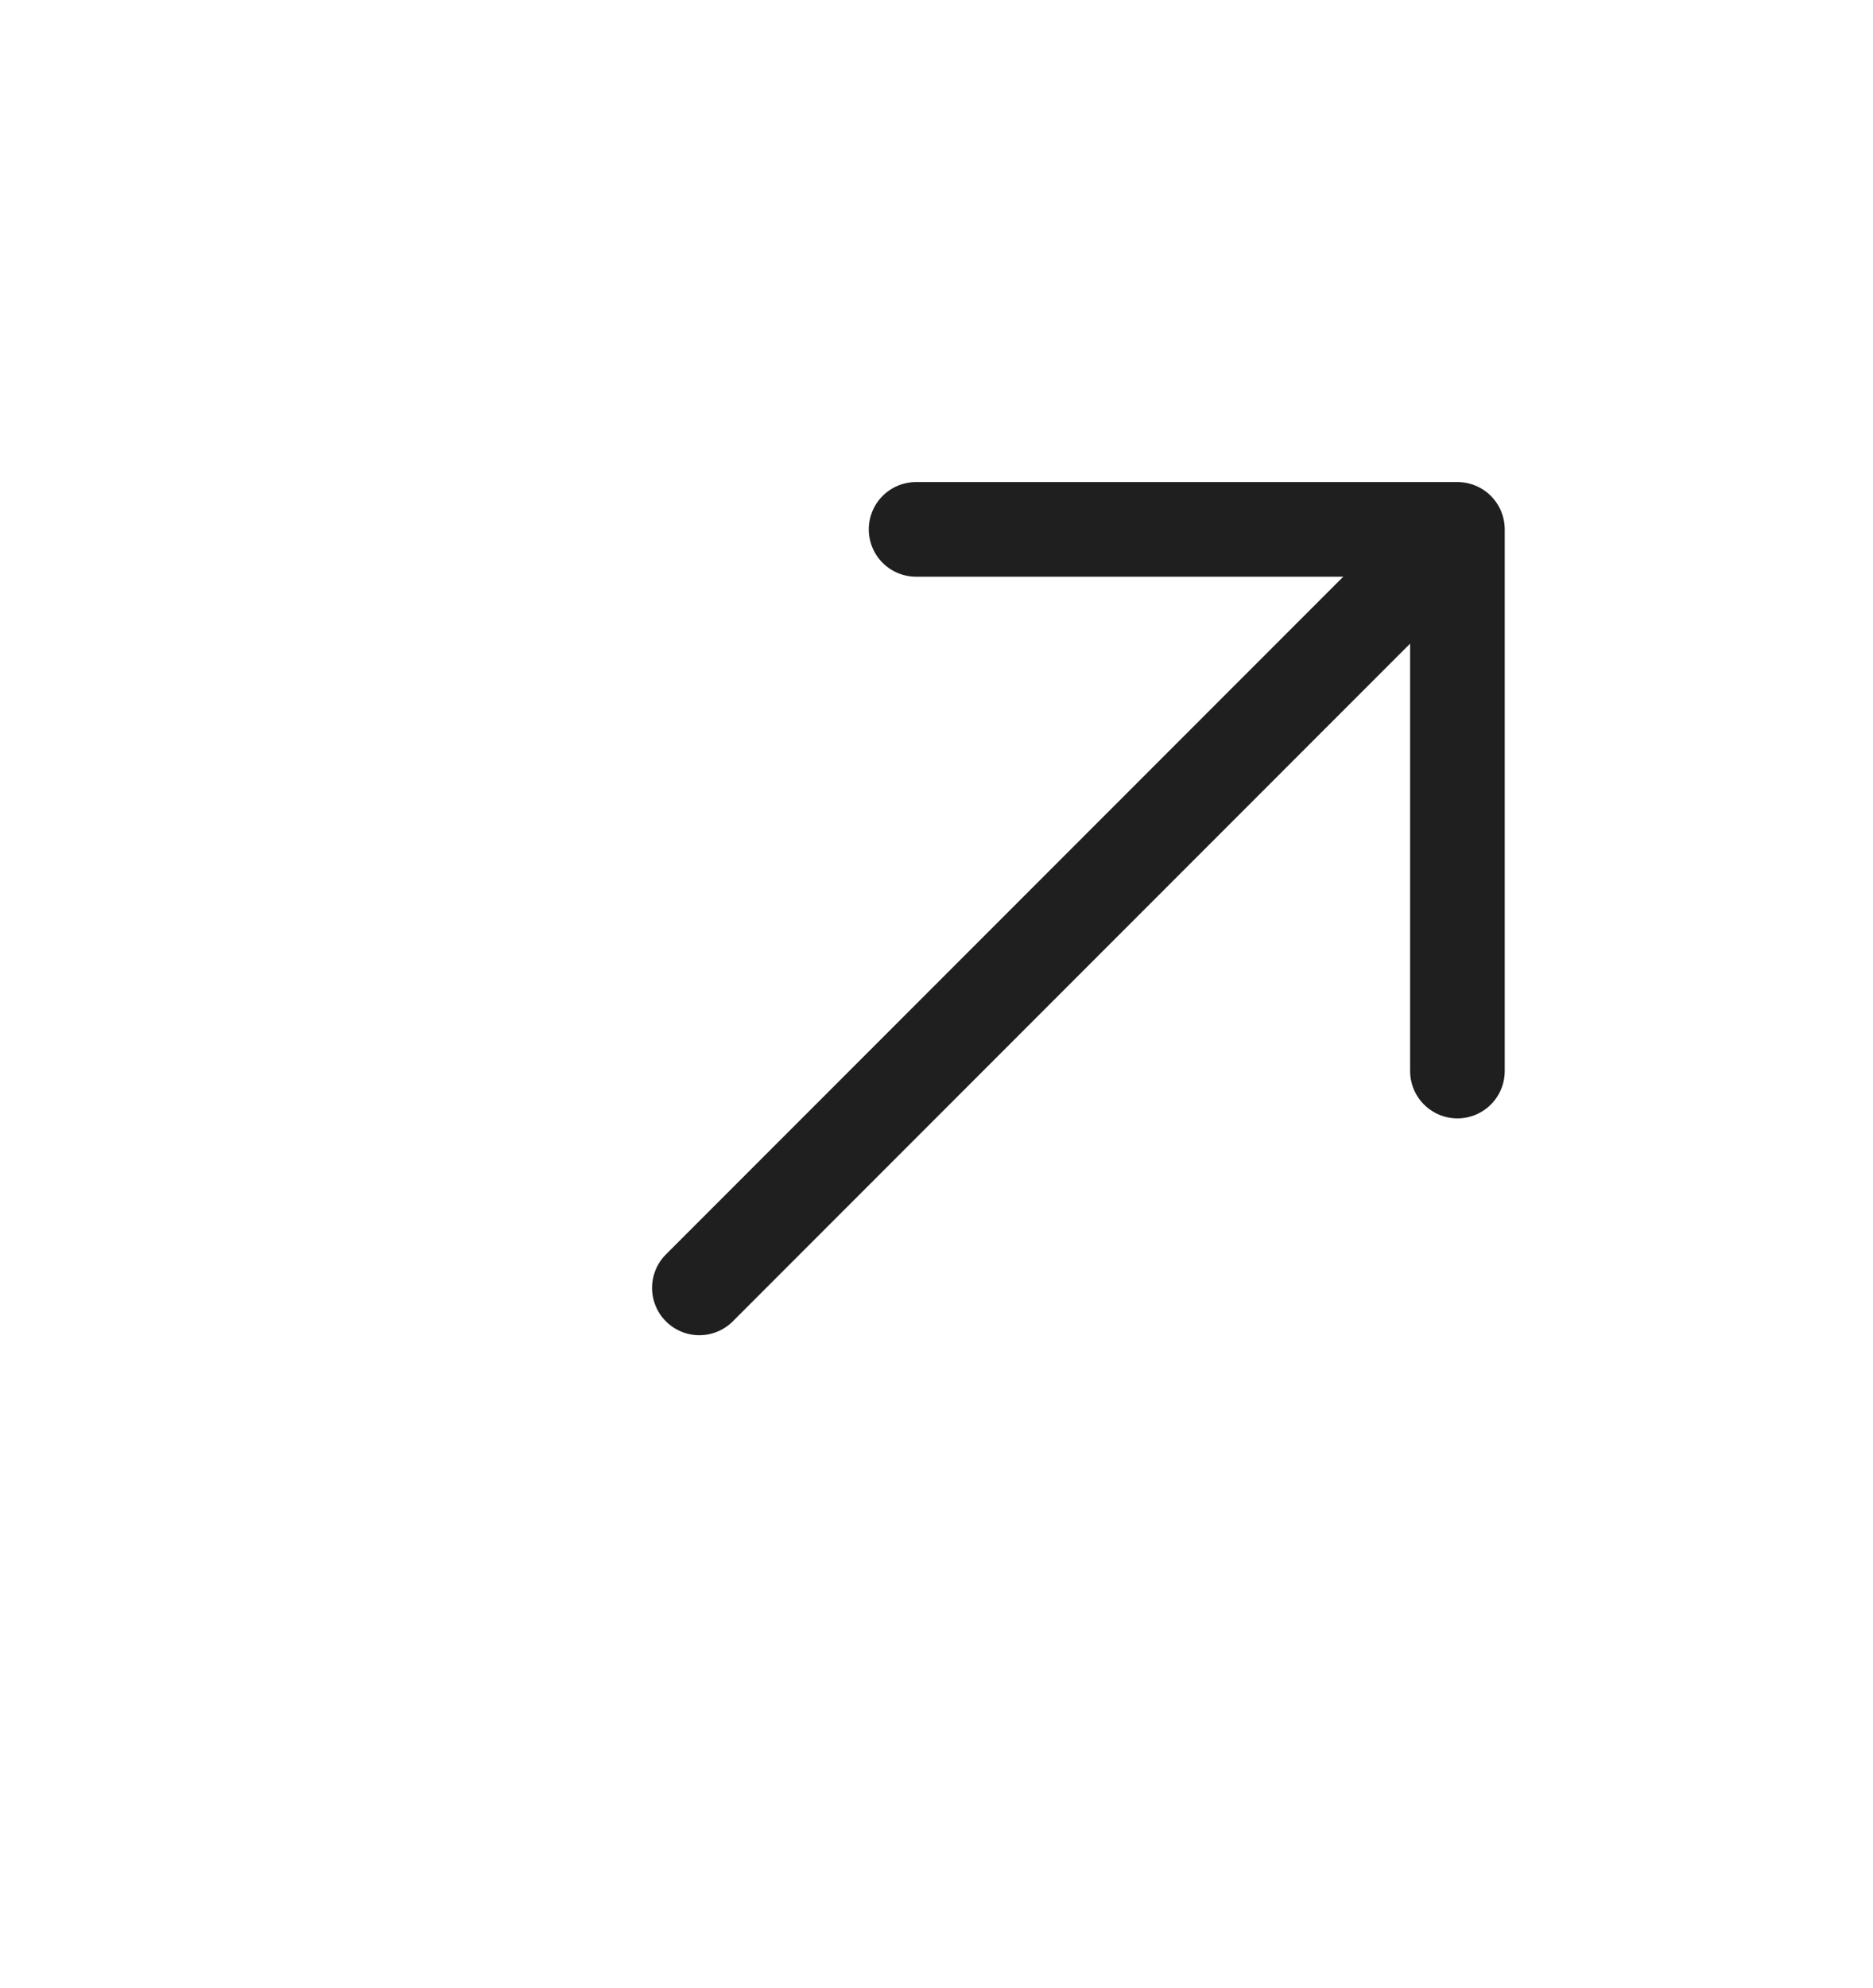
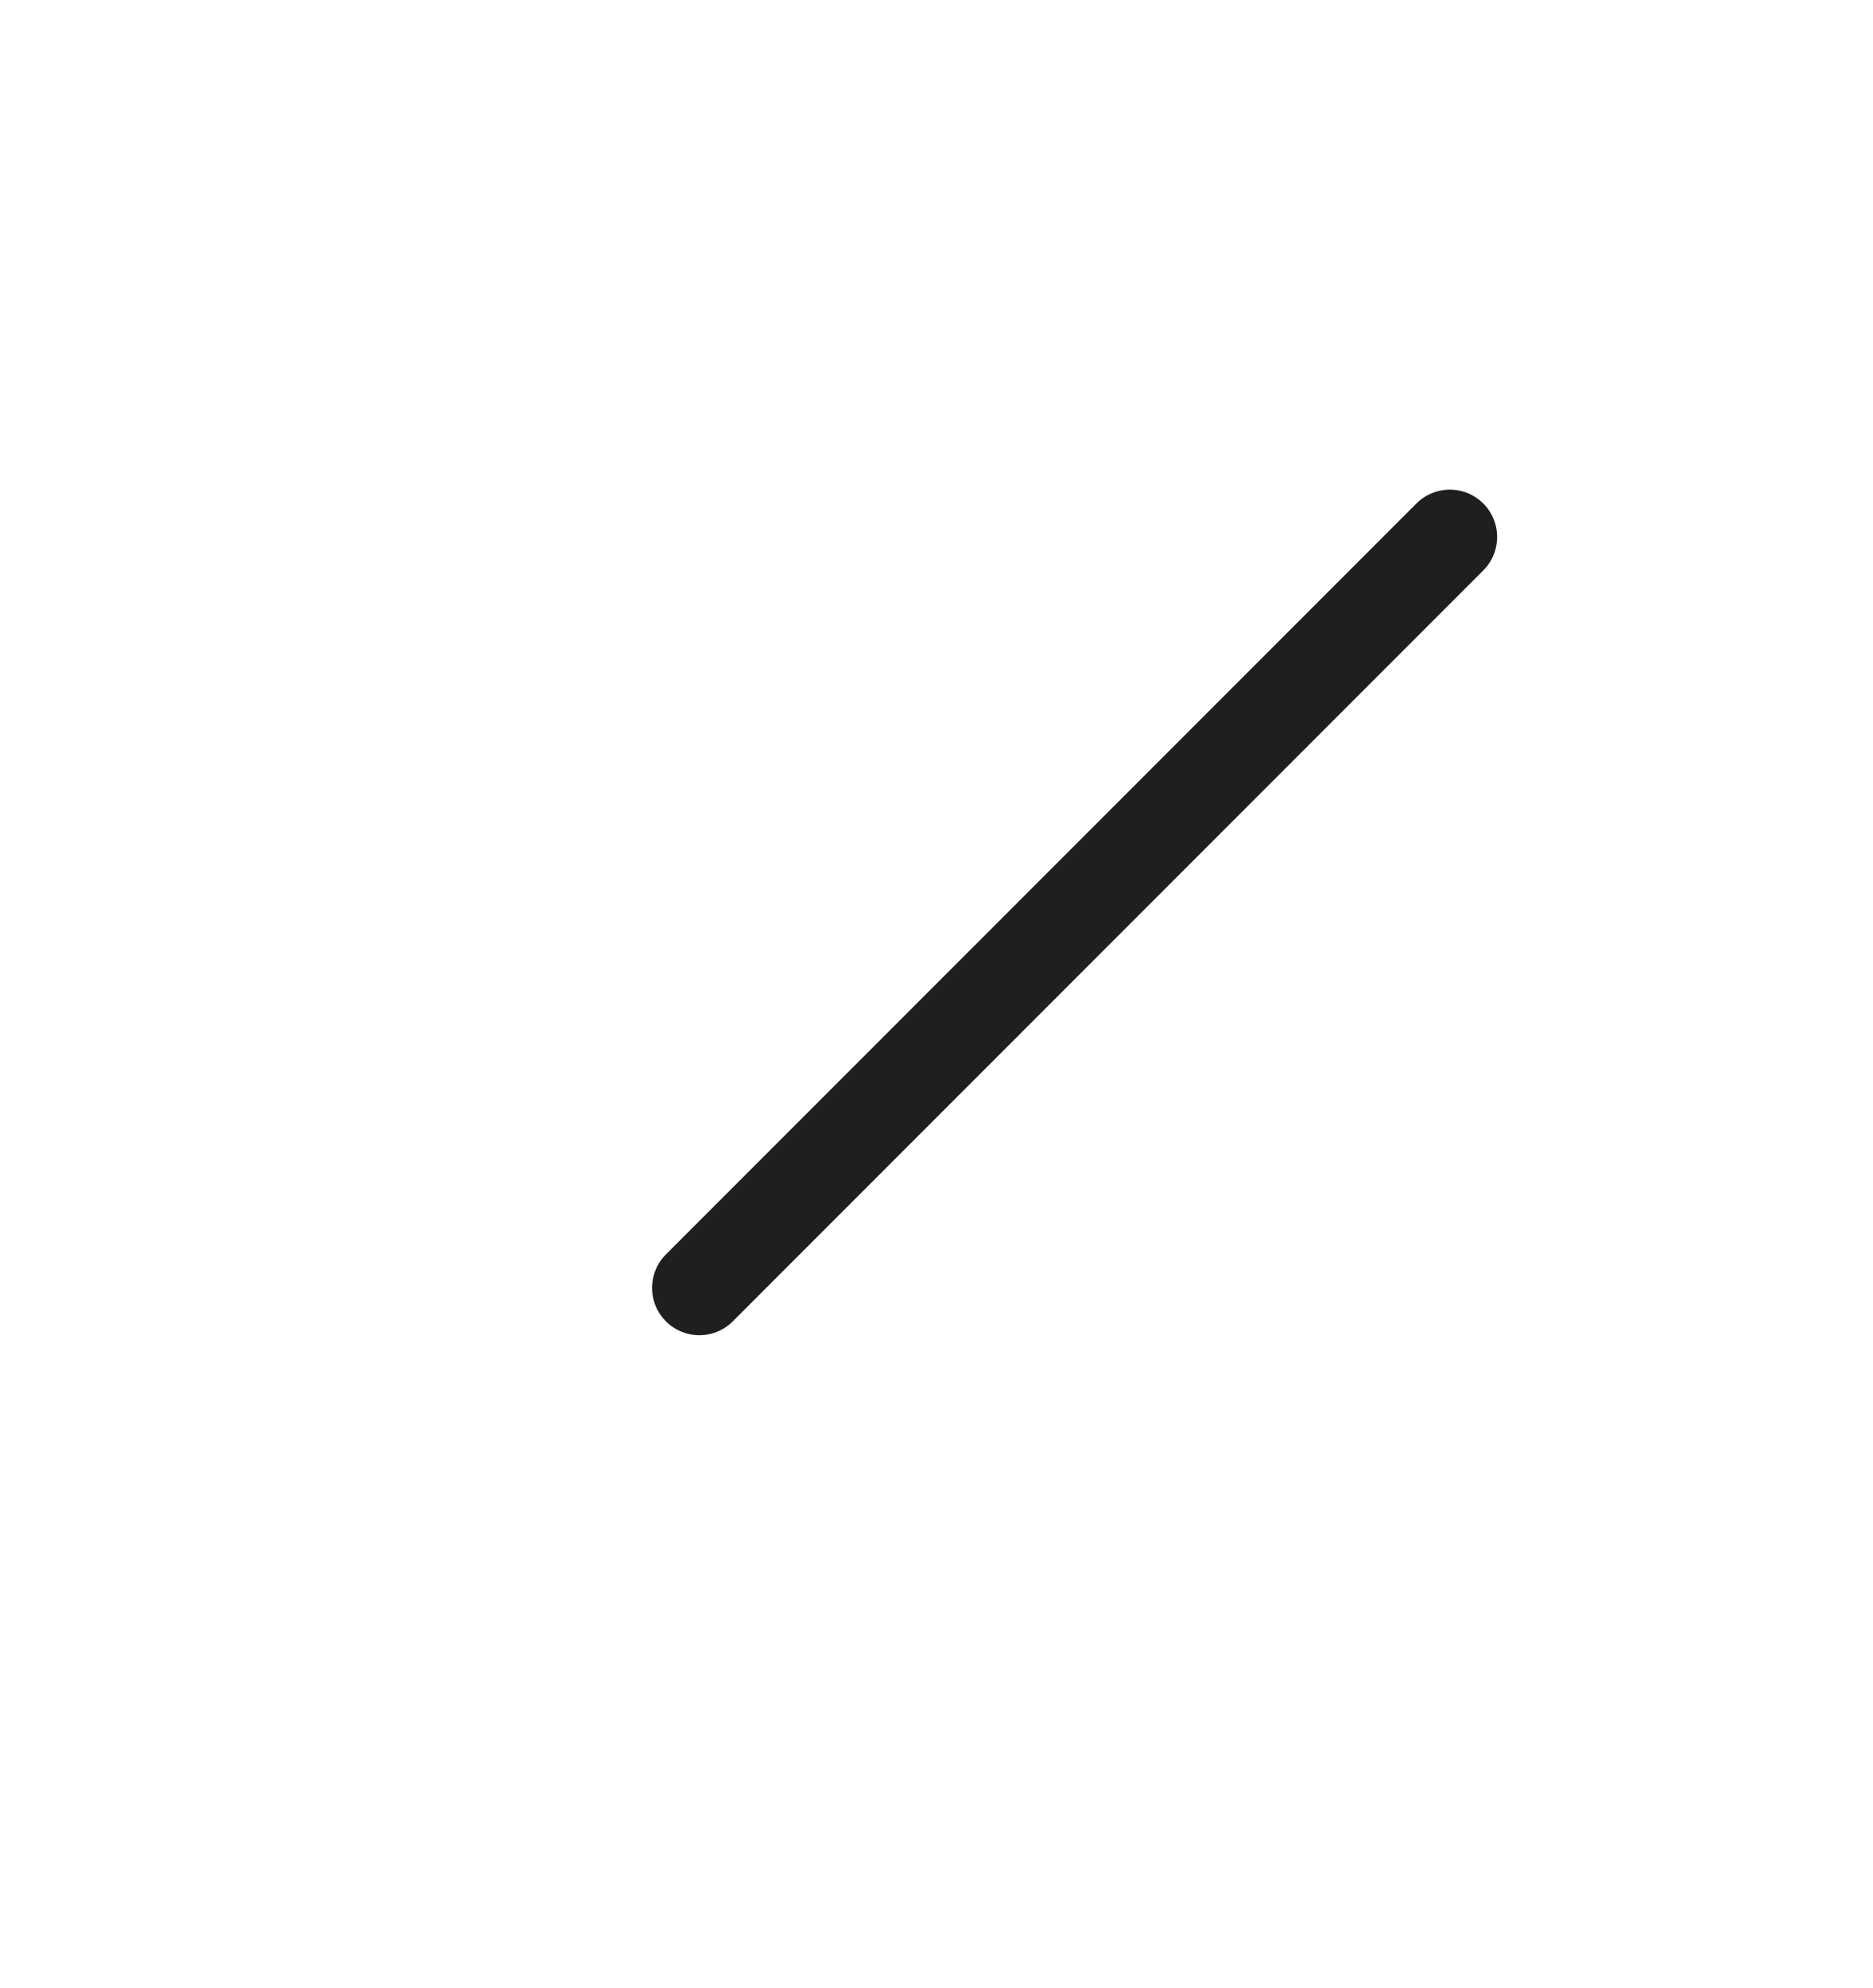
<svg xmlns="http://www.w3.org/2000/svg" width="99" height="105" viewBox="0 0 99 105" fill="none">
-   <path d="M48.42 27.965L77.034 27.965L77.034 56.58" stroke="#1F1F1F" stroke-width="5" stroke-miterlimit="10" stroke-linecap="round" stroke-linejoin="round" />
  <path d="M36.965 68.035L76.633 28.366" stroke="#1F1F1F" stroke-width="5" stroke-miterlimit="10" stroke-linecap="round" stroke-linejoin="round" />
</svg>